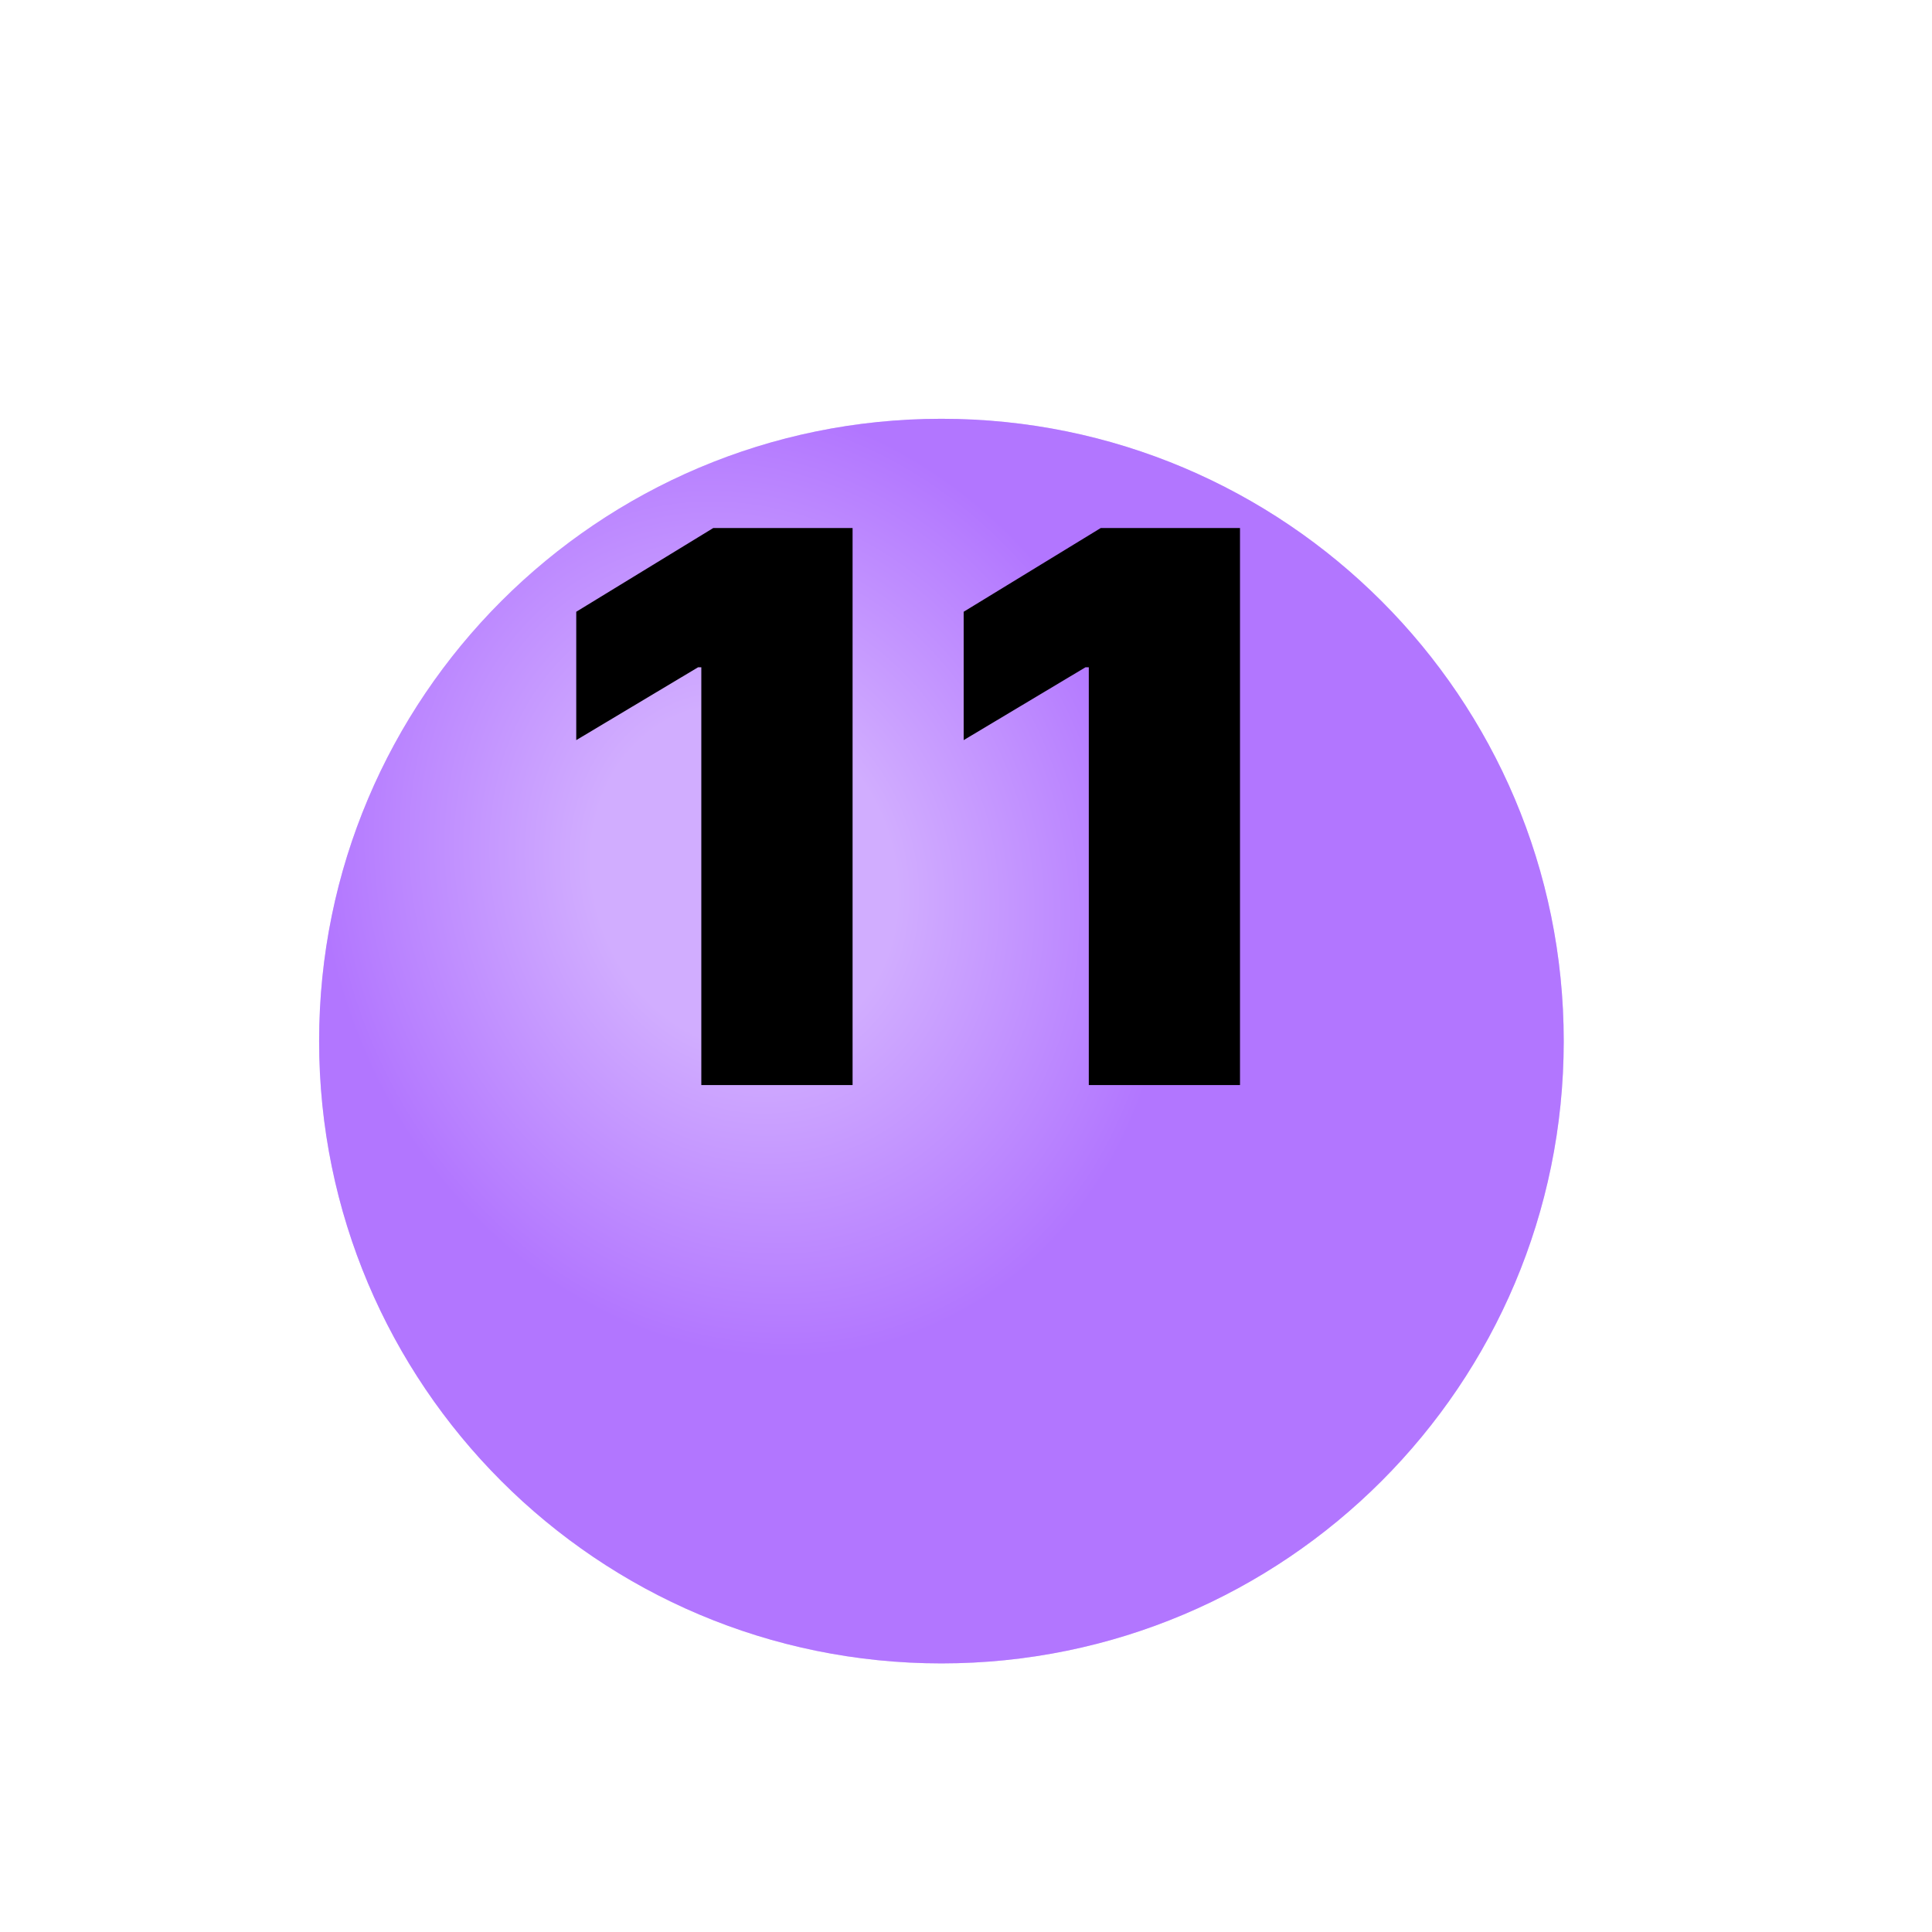
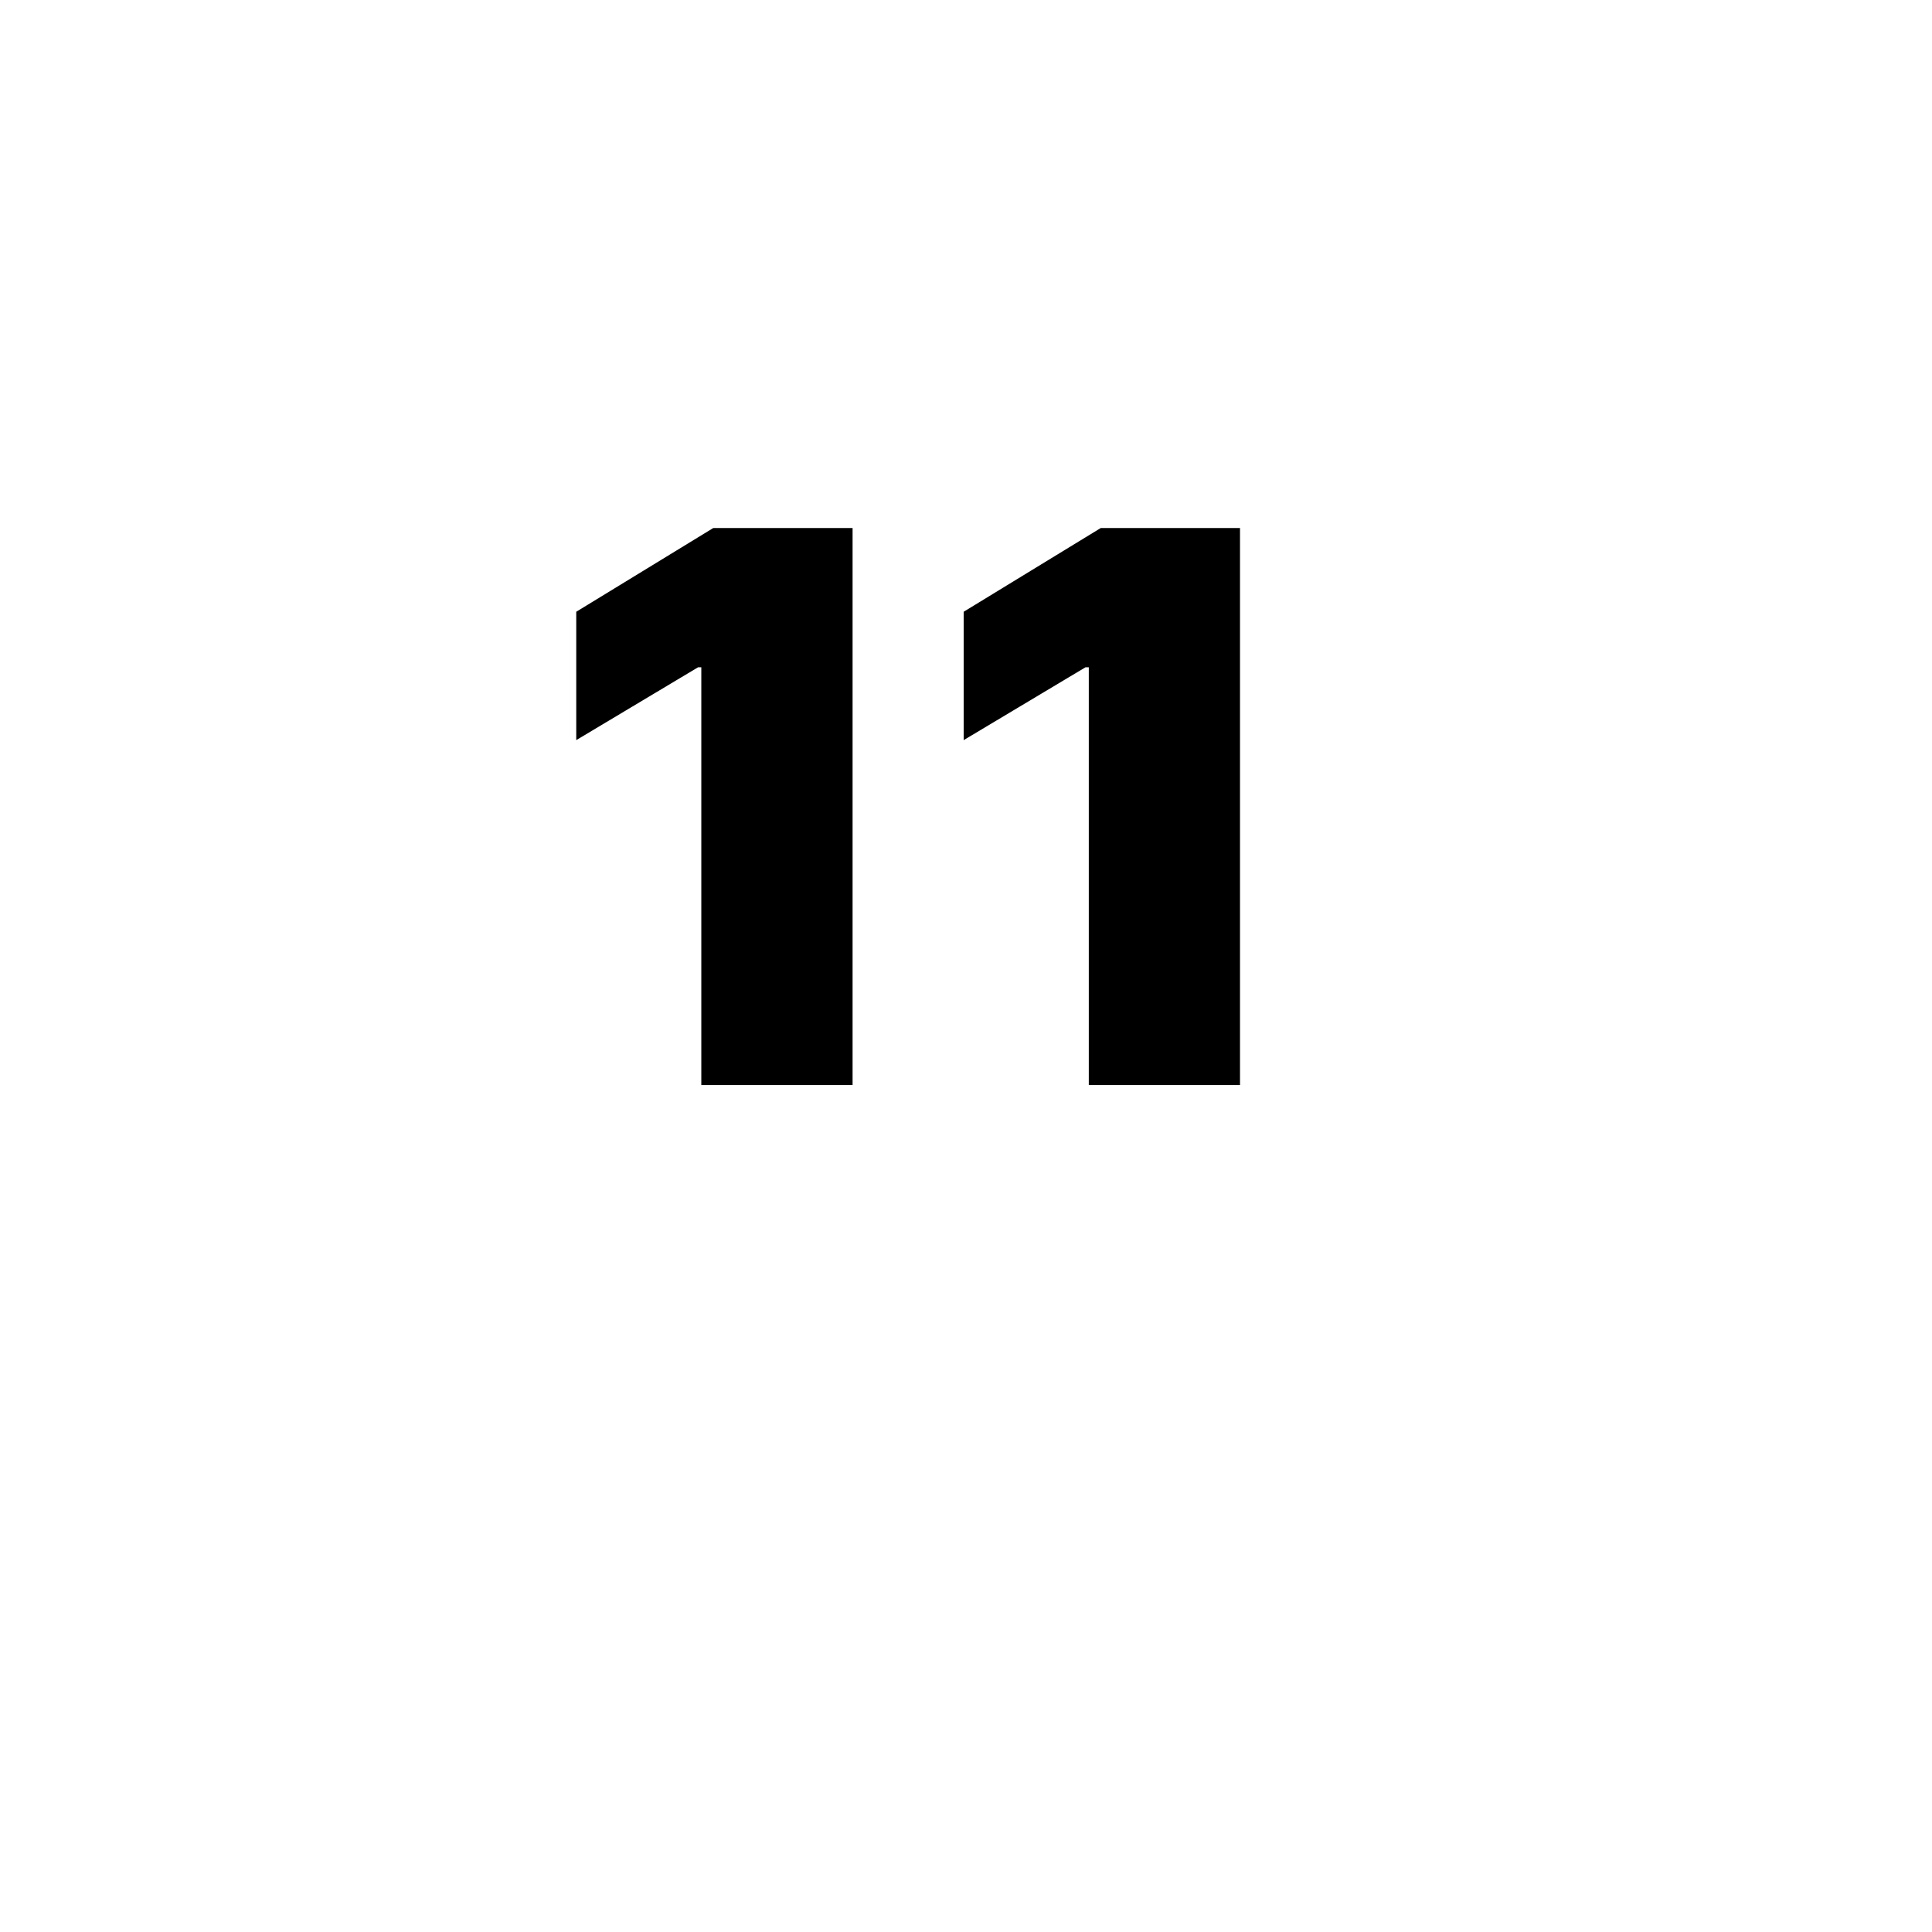
<svg xmlns="http://www.w3.org/2000/svg" width="34" height="34" viewBox="0 0 34 34" fill="none">
  <g clip-path="url(#clip0_778_2)">
    <g filter="url(#filter0_d_778_2)">
-       <path d="M16.568 25.273C22.616 25.273 27.519 20.37 27.519 14.322C27.519 8.273 22.616 3.37 16.568 3.37C10.519 3.37 5.616 8.273 5.616 14.322C5.616 20.37 10.519 25.273 16.568 25.273Z" fill="#B276FF" />
-       <path d="M16.568 25.273C22.616 25.273 27.519 20.37 27.519 14.322C27.519 8.273 22.616 3.37 16.568 3.37C10.519 3.37 5.616 8.273 5.616 14.322C5.616 20.37 10.519 25.273 16.568 25.273Z" fill="url(#paint0_radial_778_2)" fill-opacity="0.4" />
-     </g>
+       </g>
    <path d="M15.004 9.292V19.095H12.342V11.743H12.285L10.141 13.025V10.766L12.553 9.292H15.004ZM21.822 9.292V19.095H19.161V11.743H19.103L16.959 13.025V10.766L19.372 9.292H21.822Z" fill="black" />
  </g>
  <defs>
    <filter id="filter0_d_778_2" x="-4.384" y="-2.63" width="41.903" height="41.903" filterUnits="userSpaceOnUse" color-interpolation-filters="sRGB">
      <feFlood flood-opacity="0" result="BackgroundImageFix" />
      <feColorMatrix in="SourceAlpha" type="matrix" values="0 0 0 0 0 0 0 0 0 0 0 0 0 0 0 0 0 0 127 0" result="hardAlpha" />
      <feOffset dy="4" />
      <feGaussianBlur stdDeviation="5" />
      <feComposite in2="hardAlpha" operator="out" />
      <feColorMatrix type="matrix" values="0 0 0 0 0 0 0 0 0 0 0 0 0 0 0 0 0 0 0.1 0" />
      <feBlend mode="normal" in2="BackgroundImageFix" result="effect1_dropShadow_778_2" />
      <feBlend mode="normal" in="SourceGraphic" in2="effect1_dropShadow_778_2" result="shape" />
    </filter>
    <radialGradient id="paint0_radial_778_2" cx="0" cy="0" r="1" gradientUnits="userSpaceOnUse" gradientTransform="translate(13.109 11.44) rotate(70.346) scale(8.569 7.345)">
      <stop stop-color="white" />
      <stop offset="0.357" stop-color="white" />
      <stop offset="1" stop-color="#B276FF" />
    </radialGradient>
    <clipPath id="clip0_778_2">
      <rect width="33.136" height="33.136" fill="white" />
    </clipPath>
  </defs>
</svg>